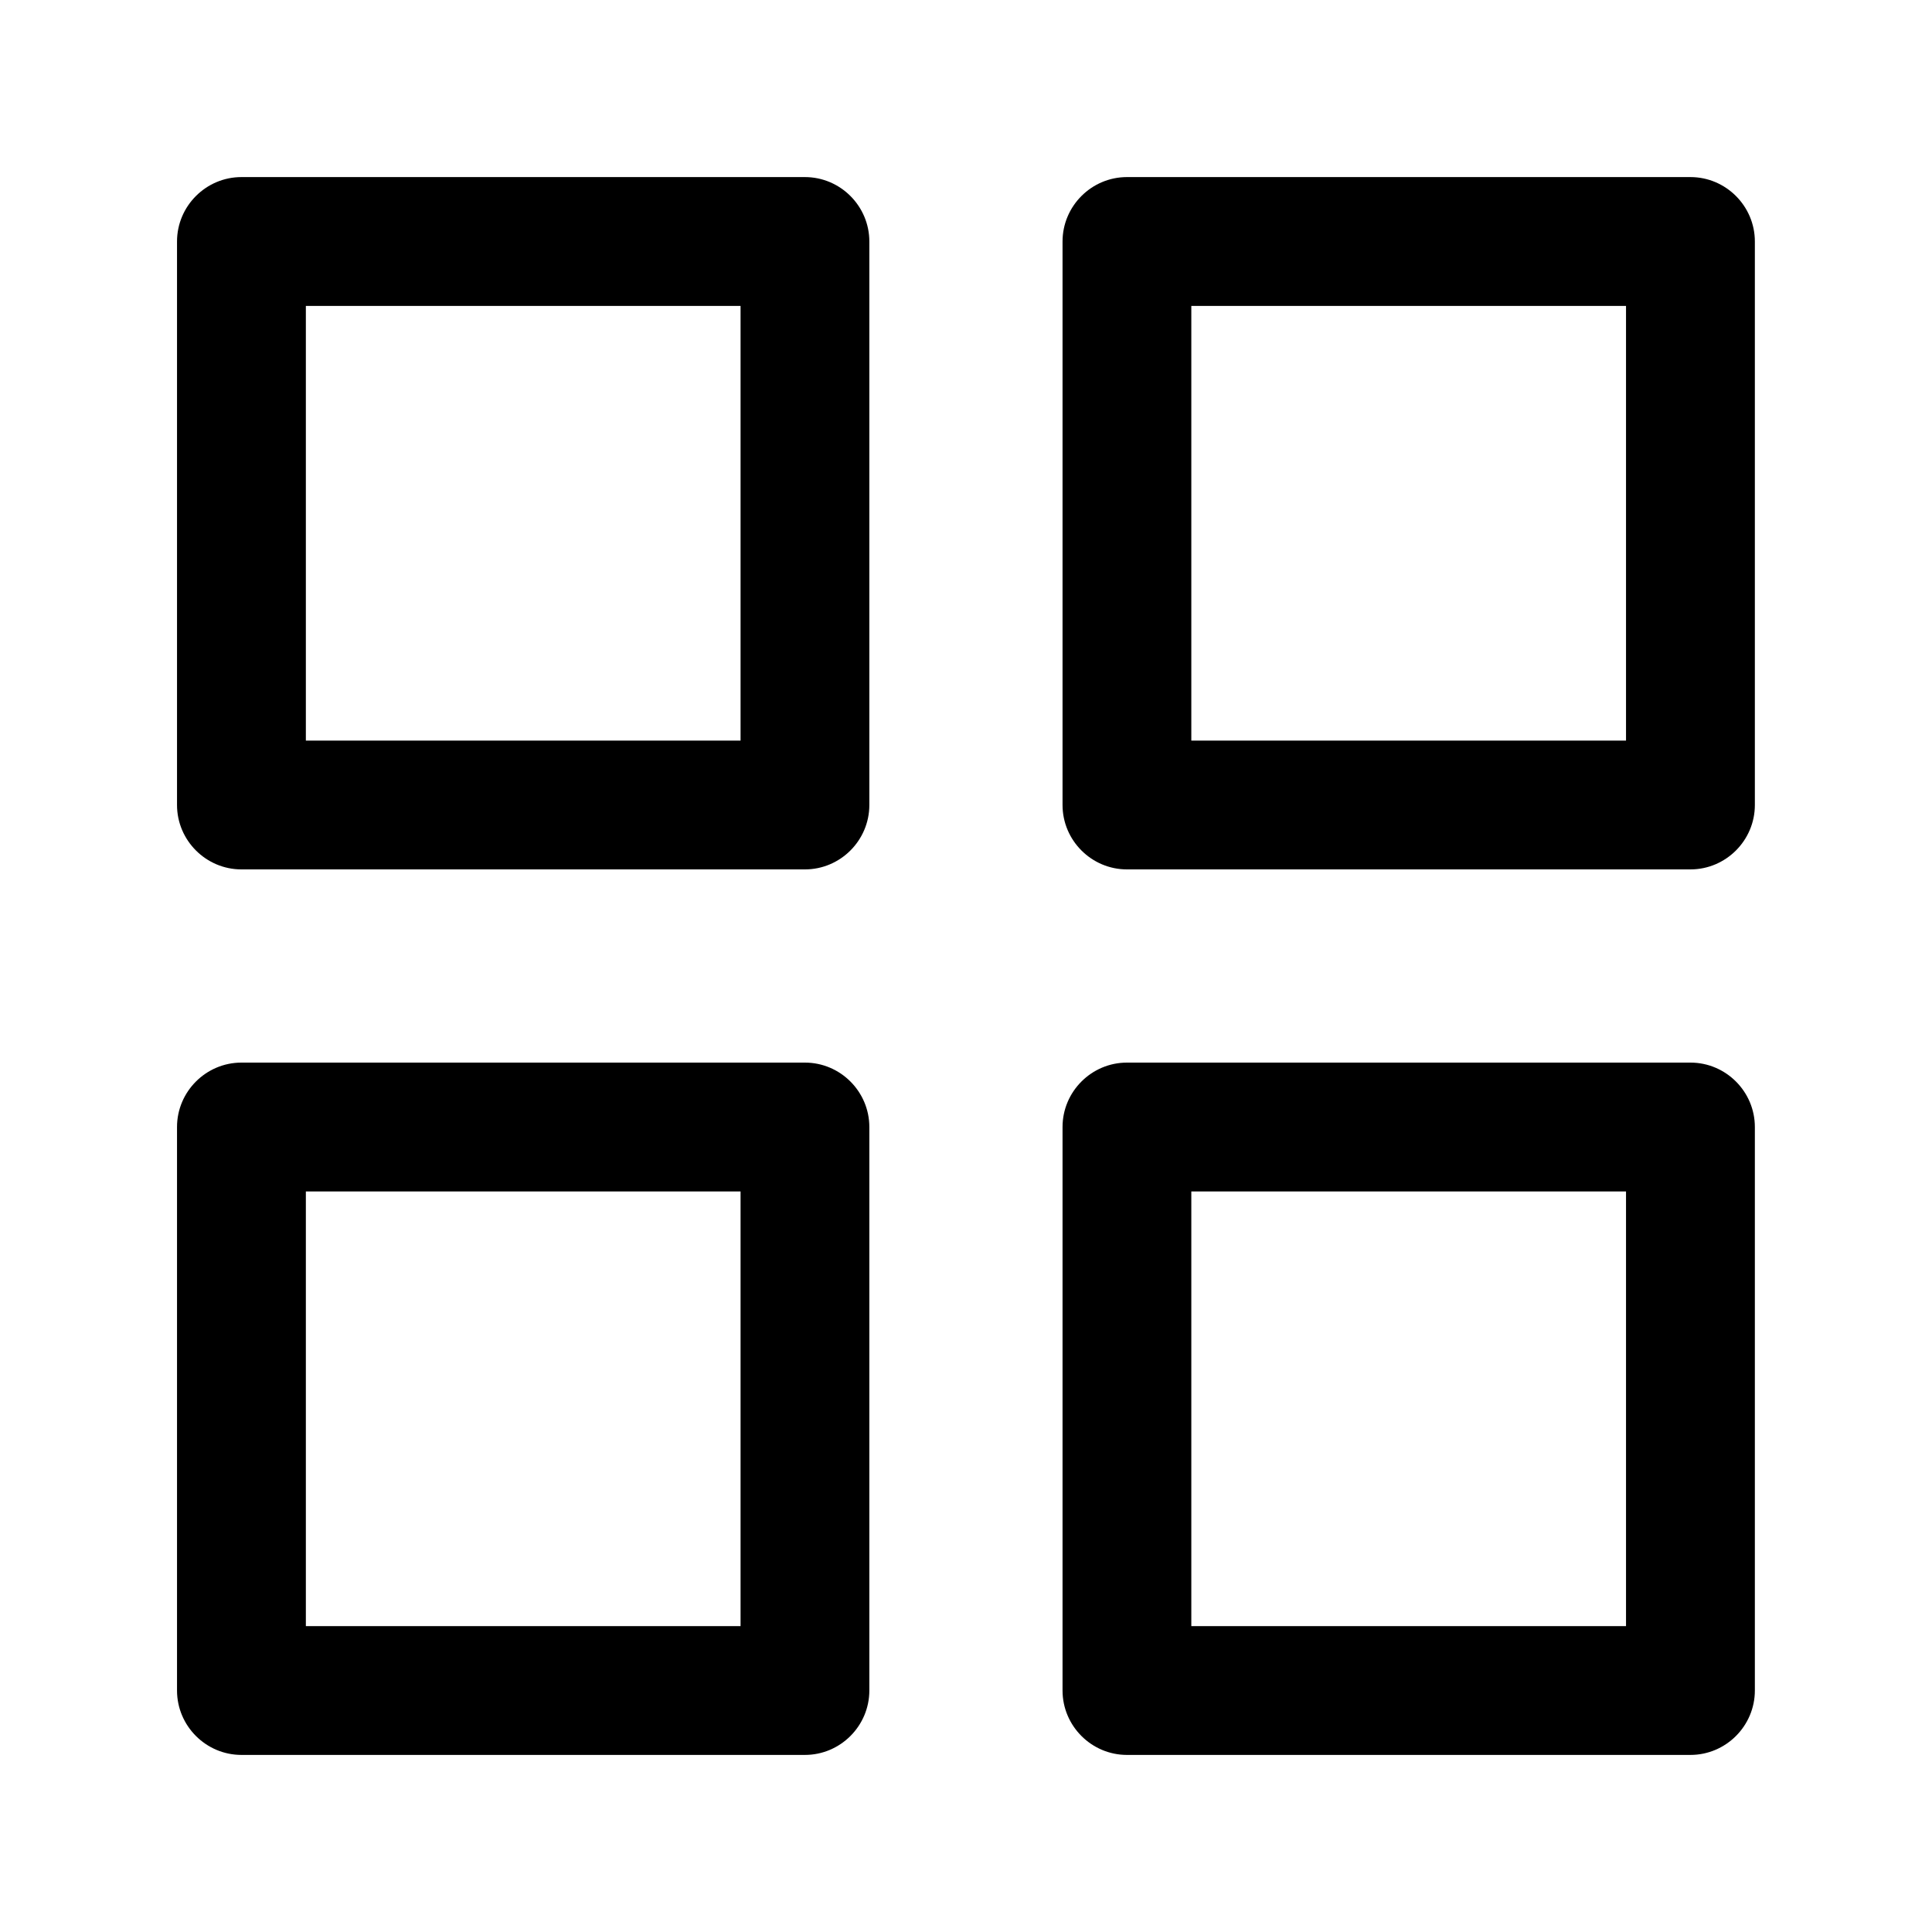
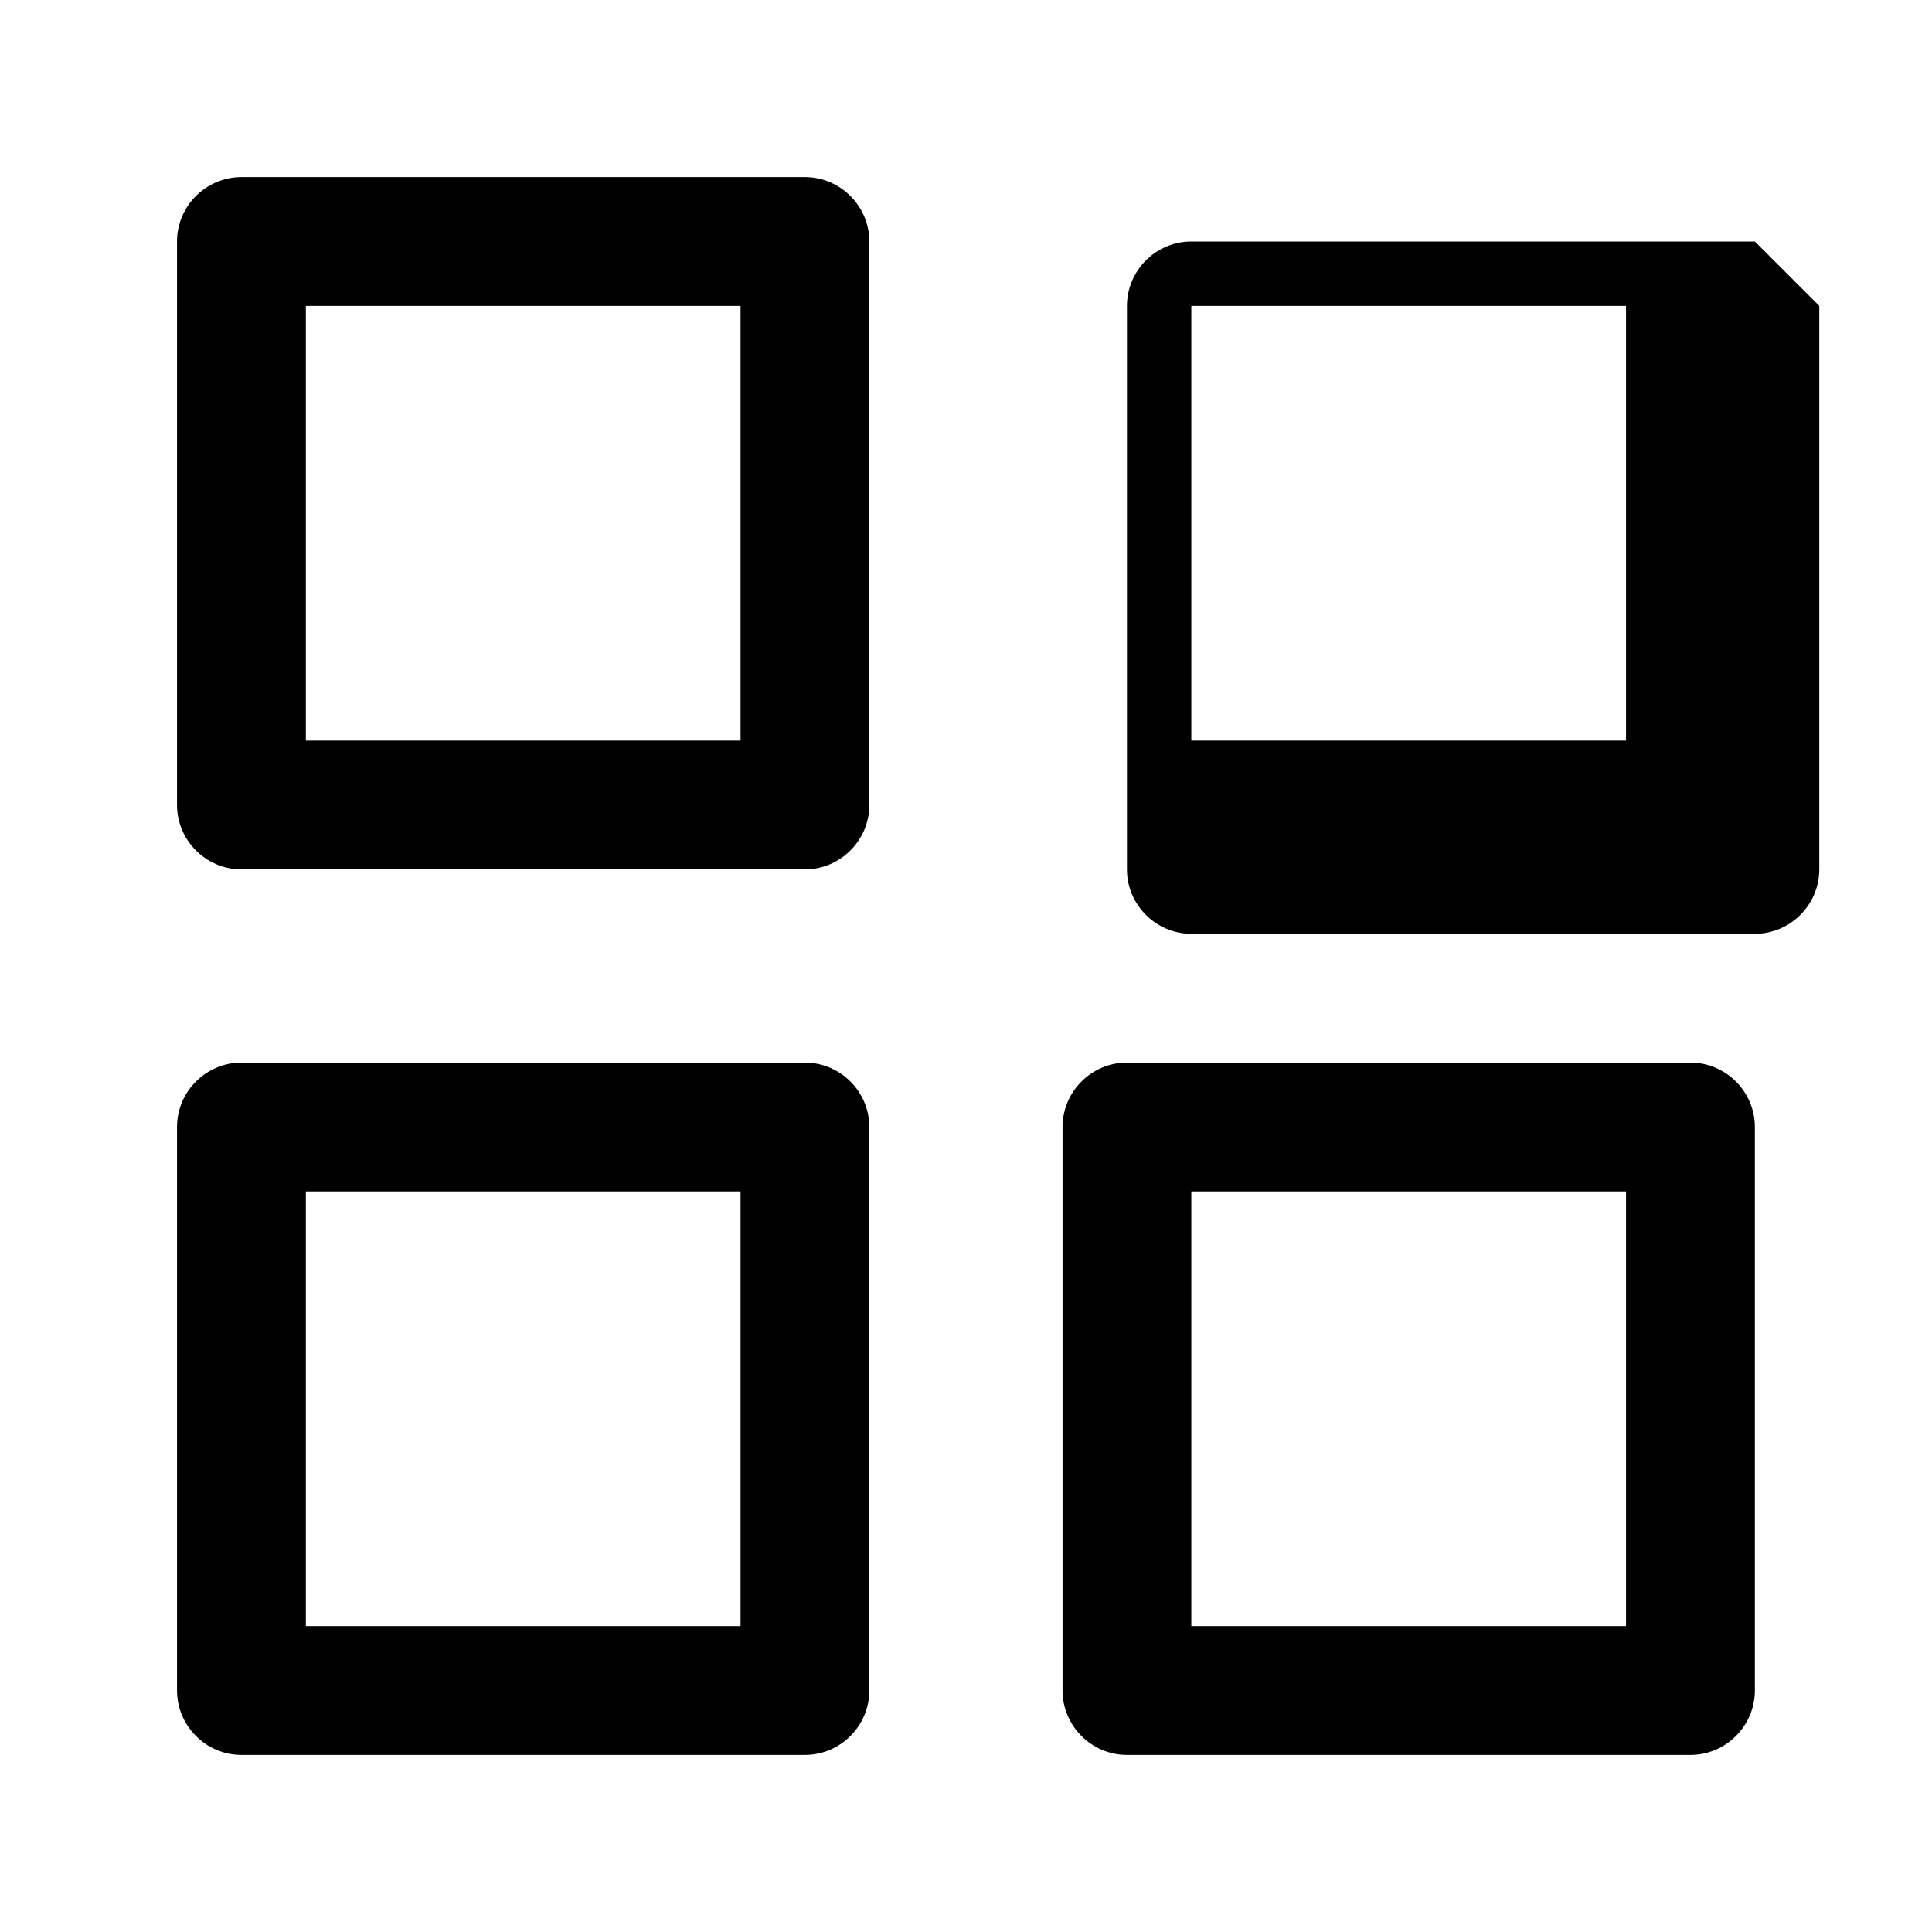
<svg xmlns="http://www.w3.org/2000/svg" version="1.1" width="32" height="32" viewBox="0 0 32 32">
-   <path d="M2.932 4v9.333c0 0.587 0.48 1.067 1.067 1.067h9.333c0.587 0 1.067-0.48 1.067-1.067v-9.333c0-0.587-0.48-1.067-1.067-1.067h-9.333c-0.587 0-1.067 0.48-1.067 1.067zM5.066 5.067h7.2v7.2h-7.2v-7.2zM29.066 4c0-0.587-0.48-1.067-1.067-1.067h-9.333c-0.587 0-1.067 0.48-1.067 1.067v9.333c0 0.587 0.48 1.067 1.067 1.067h9.333c0.587 0 1.067-0.48 1.067-1.067v-9.333zM26.932 12.267h-7.2v-7.2h7.2v7.2zM29.066 18.667c0-0.587-0.48-1.067-1.067-1.067h-9.333c-0.587 0-1.067 0.48-1.067 1.067v9.333c0 0.587 0.48 1.067 1.067 1.067h9.333c0.587 0 1.067-0.48 1.067-1.067v-9.333zM26.932 26.934h-7.2v-7.2h7.2v7.2zM14.399 28v-9.333c0-0.587-0.48-1.067-1.067-1.067h-9.333c-0.587 0-1.067 0.48-1.067 1.067v9.333c0 0.587 0.48 1.067 1.067 1.067h9.333c0.587 0 1.067-0.48 1.067-1.067zM12.266 26.934h-7.2v-7.2h7.2v7.2z" />
+   <path d="M2.932 4v9.333c0 0.587 0.48 1.067 1.067 1.067h9.333c0.587 0 1.067-0.48 1.067-1.067v-9.333c0-0.587-0.48-1.067-1.067-1.067h-9.333c-0.587 0-1.067 0.48-1.067 1.067zM5.066 5.067h7.2v7.2h-7.2v-7.2zM29.066 4h-9.333c-0.587 0-1.067 0.48-1.067 1.067v9.333c0 0.587 0.48 1.067 1.067 1.067h9.333c0.587 0 1.067-0.48 1.067-1.067v-9.333zM26.932 12.267h-7.2v-7.2h7.2v7.2zM29.066 18.667c0-0.587-0.48-1.067-1.067-1.067h-9.333c-0.587 0-1.067 0.48-1.067 1.067v9.333c0 0.587 0.48 1.067 1.067 1.067h9.333c0.587 0 1.067-0.48 1.067-1.067v-9.333zM26.932 26.934h-7.2v-7.2h7.2v7.2zM14.399 28v-9.333c0-0.587-0.48-1.067-1.067-1.067h-9.333c-0.587 0-1.067 0.48-1.067 1.067v9.333c0 0.587 0.48 1.067 1.067 1.067h9.333c0.587 0 1.067-0.48 1.067-1.067zM12.266 26.934h-7.2v-7.2h7.2v7.2z" />
</svg>